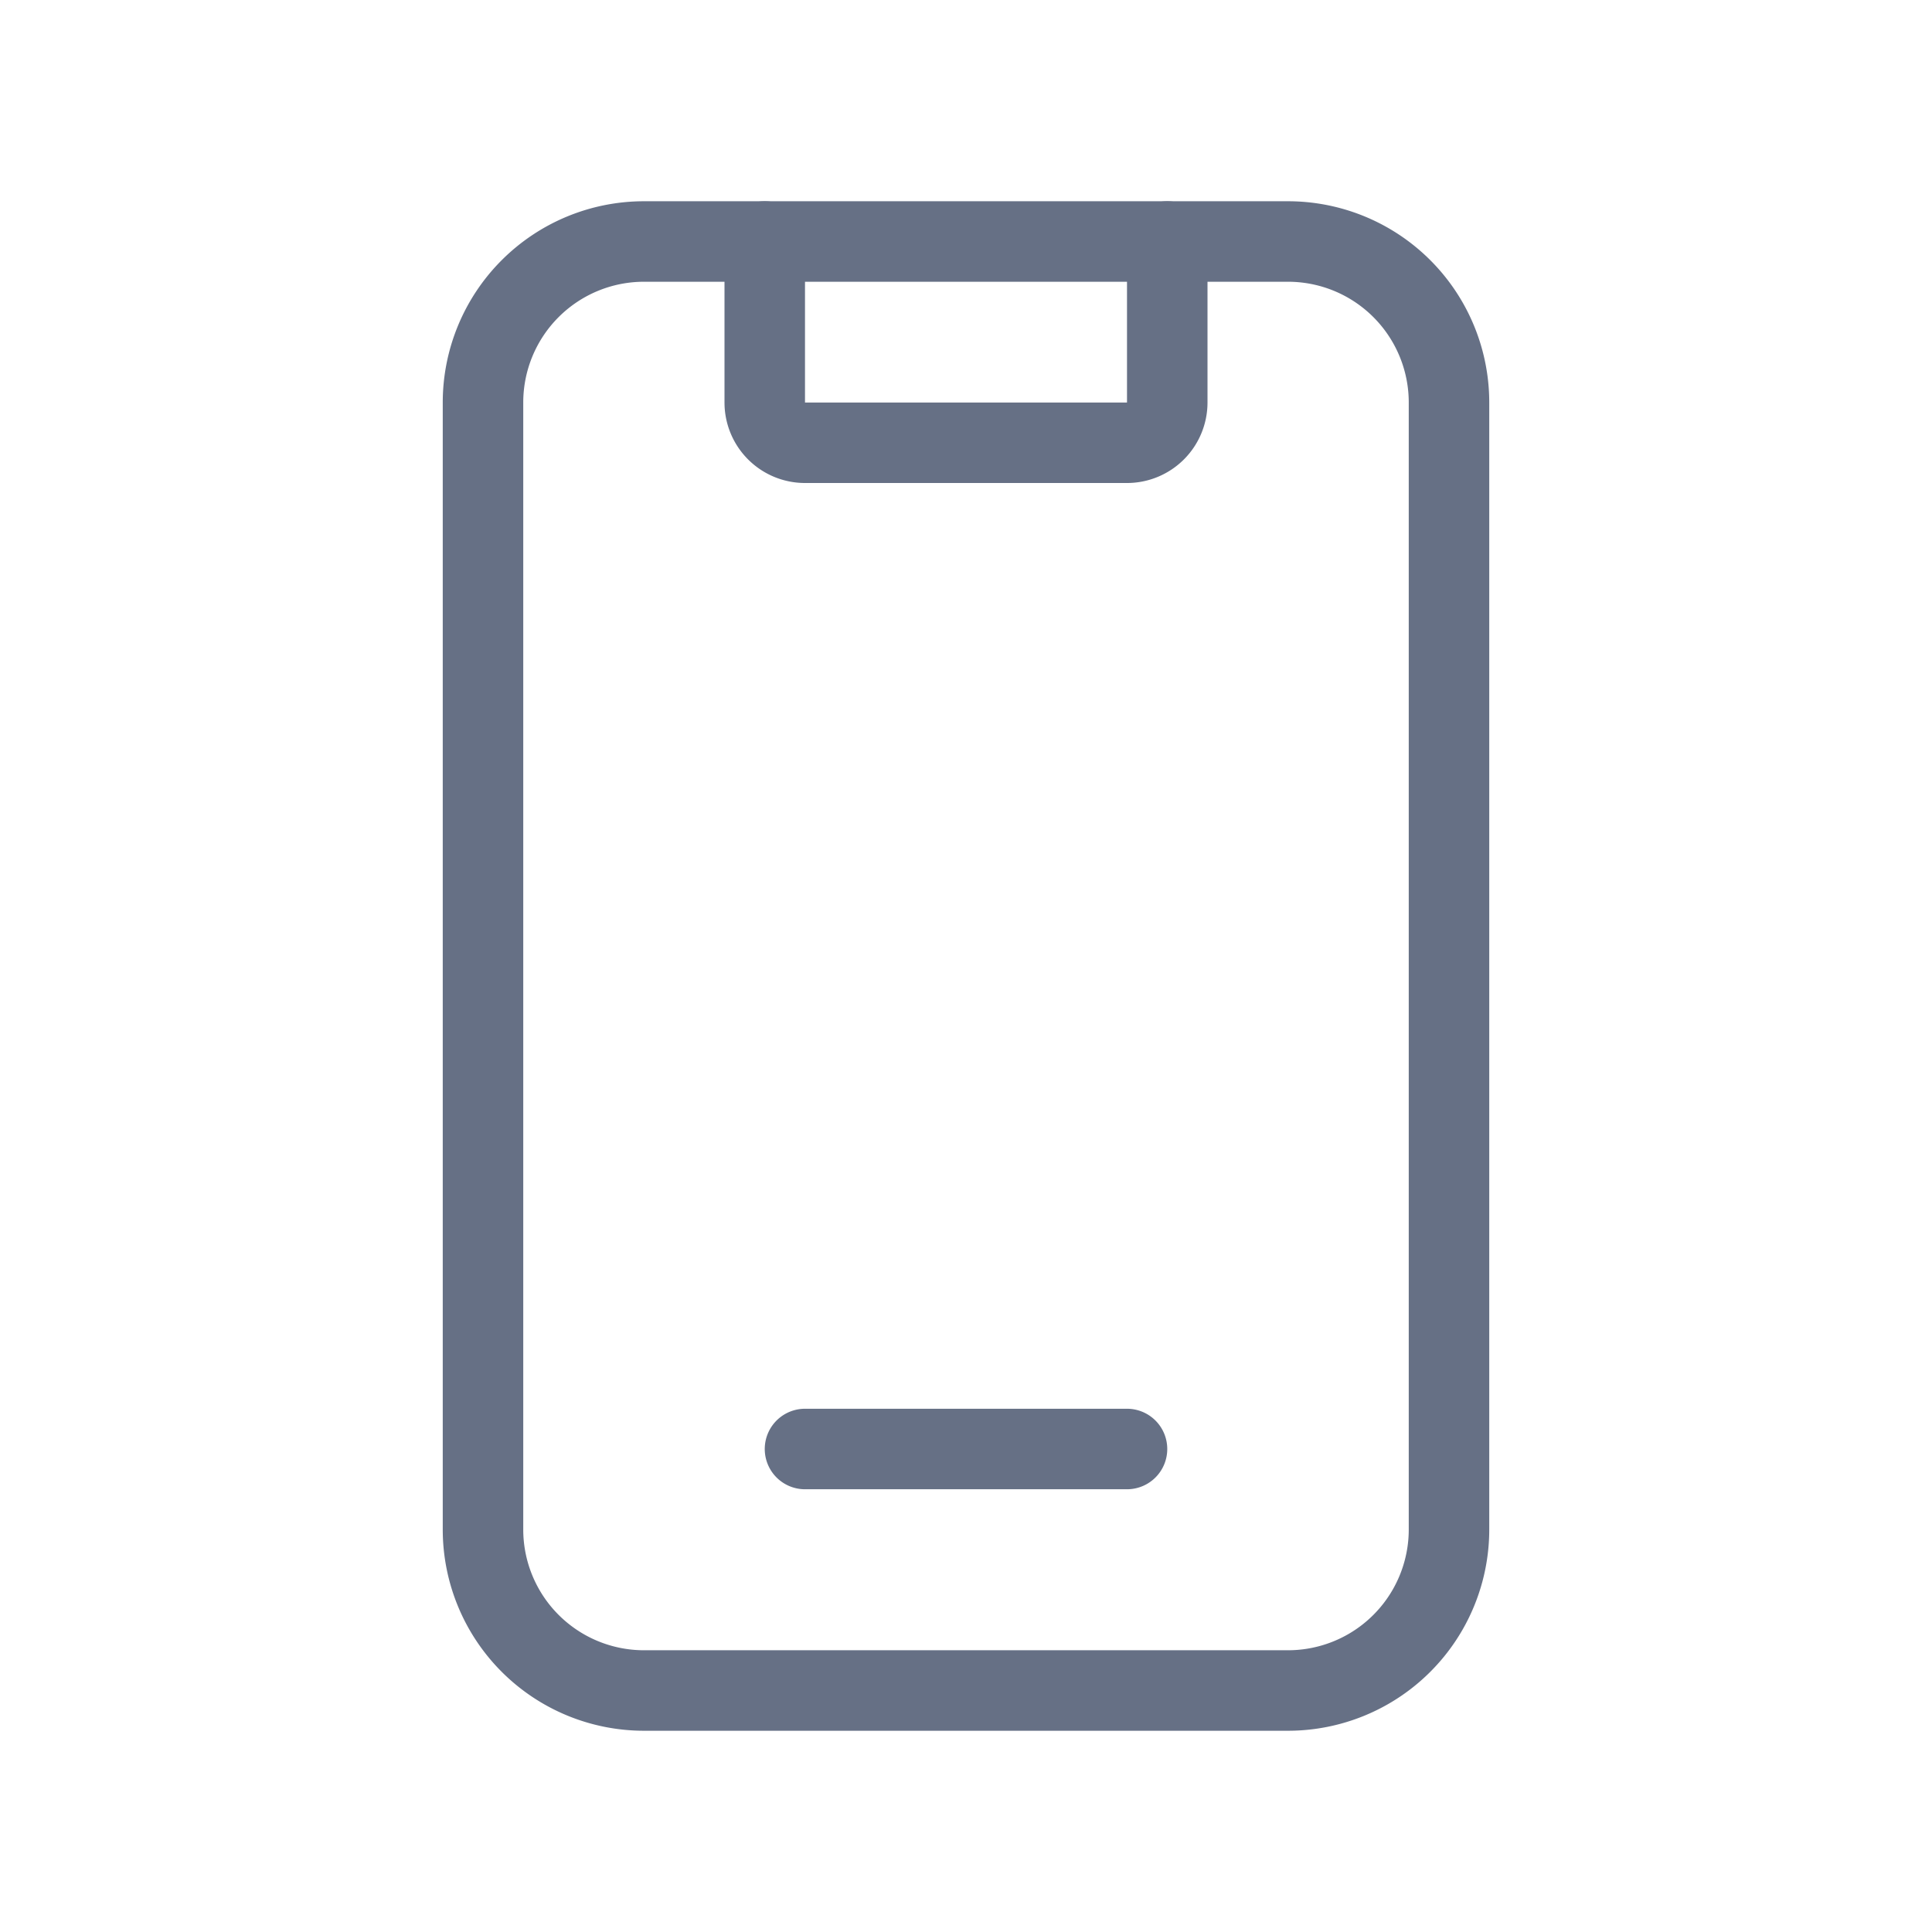
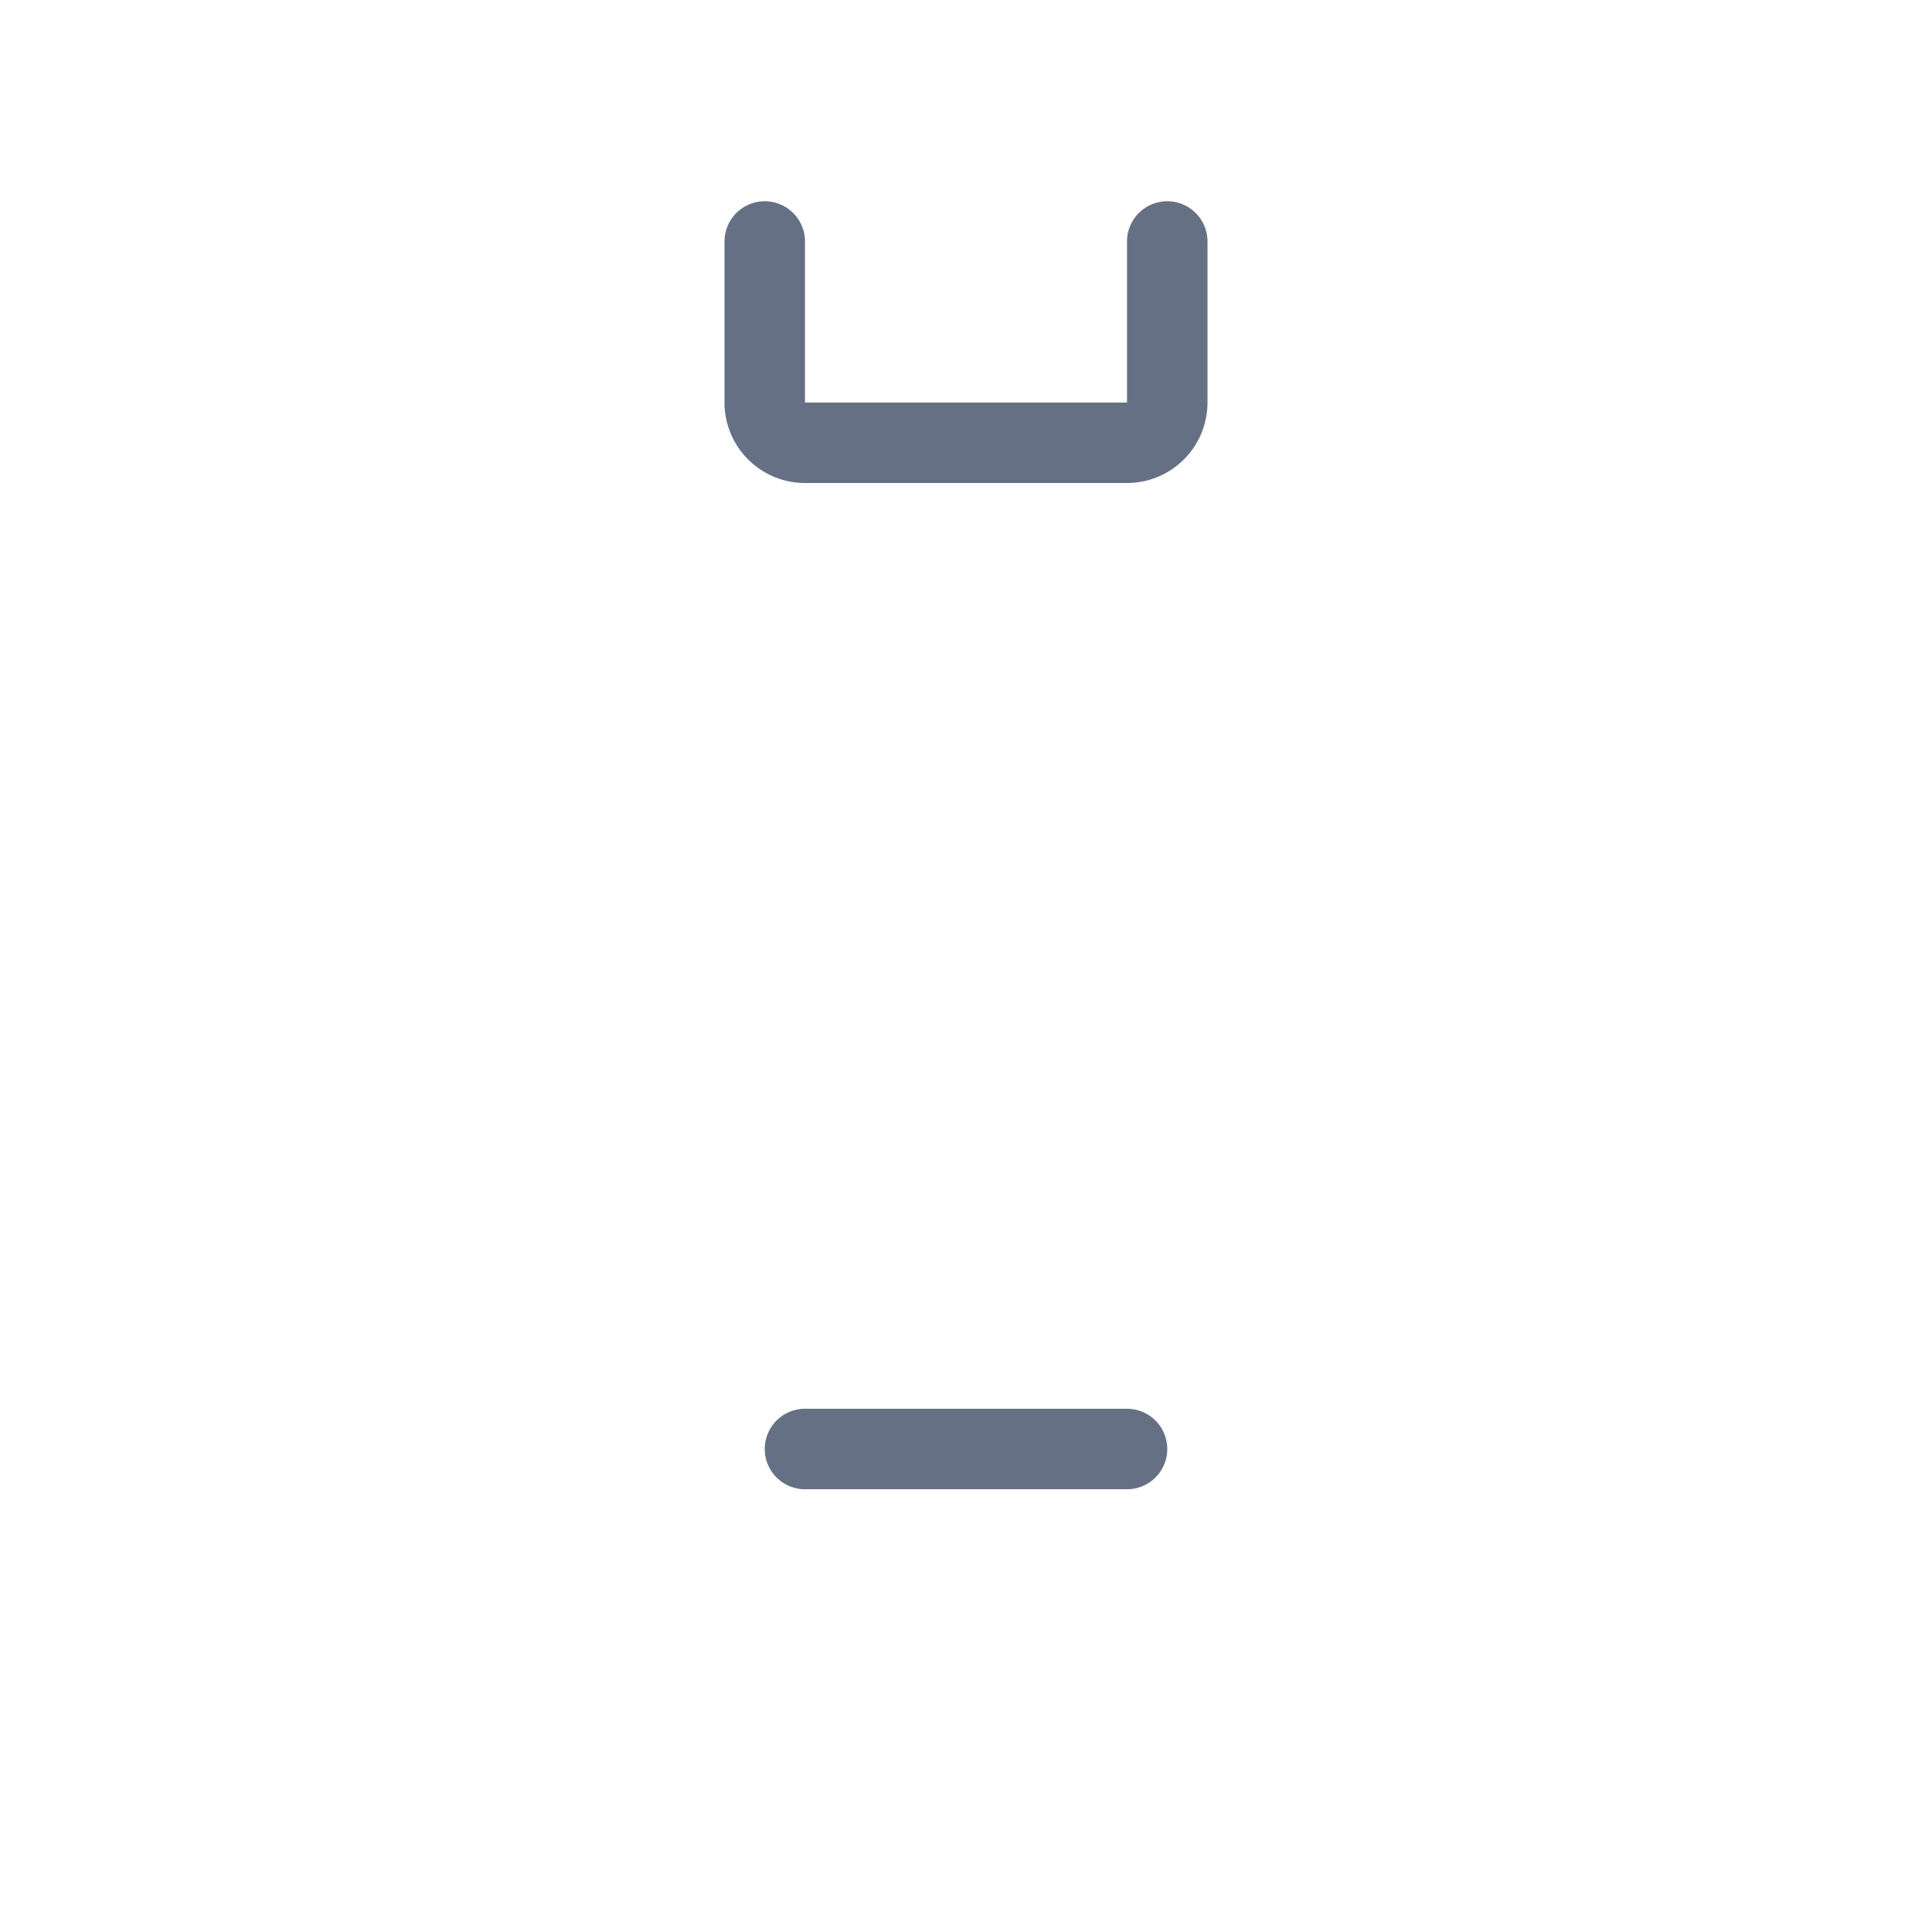
<svg xmlns="http://www.w3.org/2000/svg" width="24" height="24" fill="none">
-   <path clip-rule="evenodd" d="M18 5v14a2 2 0 01-2 2H8a2 2 0 01-2-2V5a2 2 0 012-2h8a2 2 0 012 2z" stroke="#667085" stroke-linecap="round" stroke-linejoin="round" />
  <path d="M10 18h4m.5-15v2a.5.5 0 01-.5.5h-4a.5.5 0 01-.5-.5V3" stroke="#667085" stroke-linecap="round" stroke-linejoin="round" />
</svg>